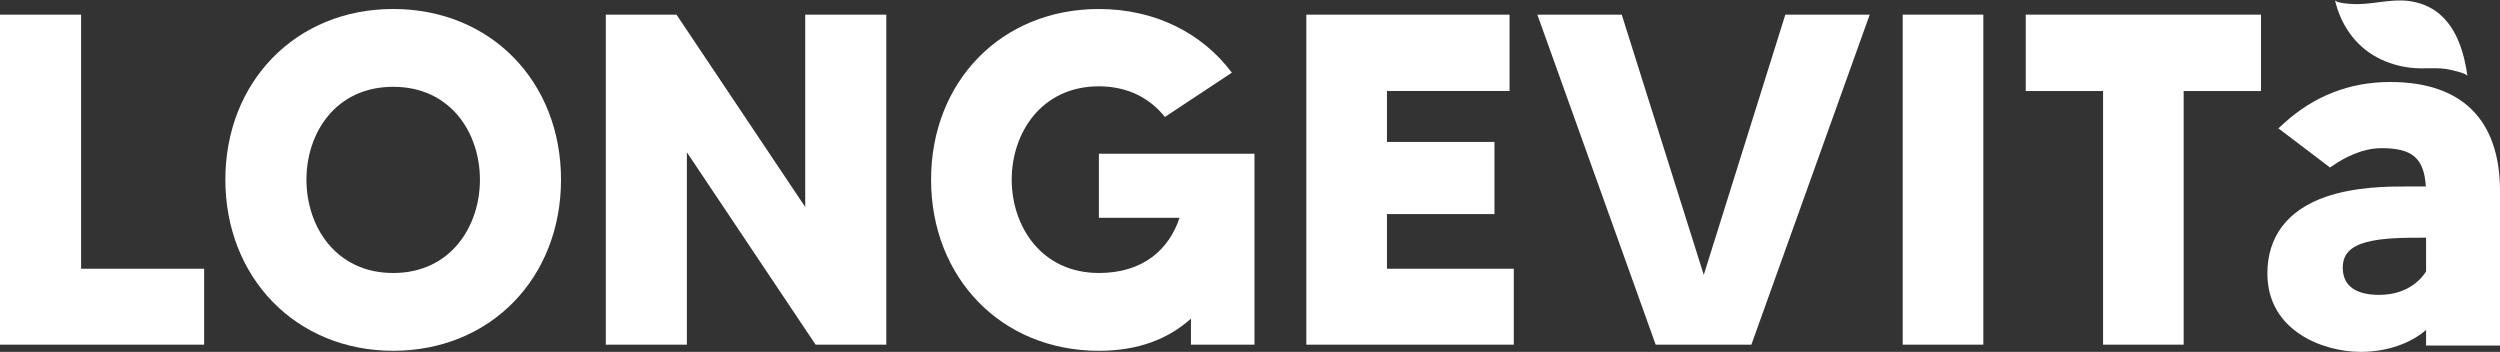
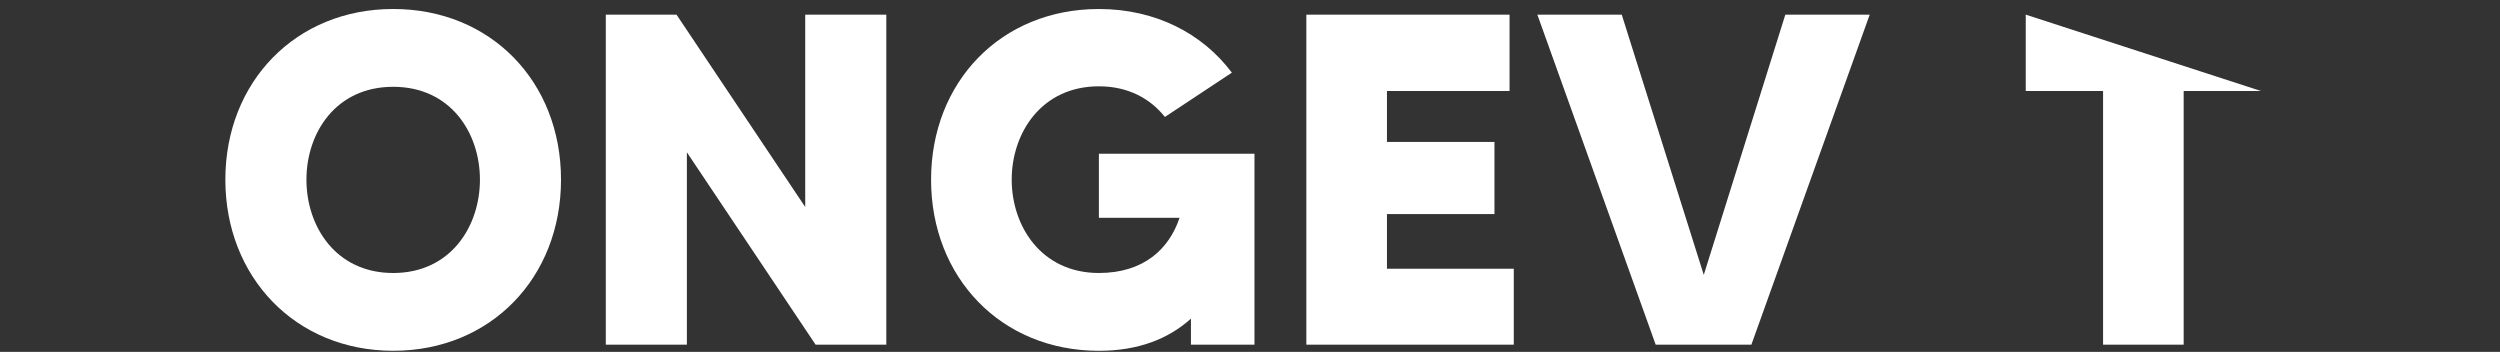
<svg xmlns="http://www.w3.org/2000/svg" viewBox="0 0 1574.07 221.54">
  <rect x="0" y="0" width="1574.07" height="221.54" fill="#333333" stroke="none" />
  <g fill="#fff">
-     <path d="m51.06 9.22h-51.06v207.78h128.53v-47.79h-77.47z" />
    <path d="m247.56 5.66c-61.44 0-105.67 46.01-105.67 107.45s44.23 107.75 105.67 107.75 105.67-46.01 105.67-107.75-44.23-107.45-105.67-107.45m0 166.23c-36.21 0-54.62-29.39-54.62-58.77s18.4-58.47 54.62-58.47 54.62 29.09 54.62 58.47-18.4 58.77-54.62 58.77" />
    <path d="m506.99 130.33-81.04-121.11h-44.52v207.78h51.05v-121.1l81.04 121.1h44.52v-207.78h-51.05z" />
    <path d="m691.91 137.15h50.76c-6.53 19.59-22.56 34.73-50.76 34.73-36.21 0-54.91-29.39-54.91-58.77s18.7-58.77 54.91-58.77c18.4 0 32.36 7.72 41.55 19.3l42.15-27.9c-18.7-24.93-48.38-40.07-83.71-40.07-61.74 0-105.67 46.01-105.67 107.45s43.93 107.75 105.67 107.75c24.52 0 43.67-7.35 57.95-20.26v16.4h39.82s.18 0 .18 0v-120.21h-97.96v40.37z" />
    <path d="m873.27 134.78h67.68v-45.42h-67.68v-32.05h77.18v-48.09h-127.94v207.78h130.61v-47.79h-79.85z" />
    <path d="m1072.74 173.07-51.65-163.85h-53.13l74.5 207.78h60.26l74.5-207.78h-53.13z" />
-     <path d="m1198 9.22h50.76v207.78h-50.76z" />
-     <path d="m1275.47 9.22v48.09h48.68v159.69h50.75v-159.69h48.69v-48.09z" />
-     <path d="m1504.95 51.63c-25.46 0-47.98 8.75-66.92 26l-3.49 3.18 32.52 24.67 2.34-1.6c5.78-3.95 17.37-10.59 30.07-10.59 19.32 0 26.77 6.19 27.91 24.13h-12.68c-10.28 0-31.66 0-50.53 6.58-23.92 8.34-36.56 25.01-36.56 48.22 0 36.18 35.14 49.32 58.76 49.32 16.27 0 31.31-5.21 41.16-13.8v9.84h46.55v-97.14c0-45.02-23.9-68.81-69.12-68.81m22.57 119.26c-2.05 3.38-10.38 14.77-29.58 14.77-14.97 0-22.88-5.91-22.88-17.09 0-8.42 4.69-13.41 15.2-16.2 10.01-2.65 23.48-2.72 36.63-2.72h.63v21.23z" />
-     <path d="m1496.77 36.2c6.62 3.51 13.95 5.66 21.38 6.5 8.35.94 16.62-.66 24.9 1.27 1.36.32 10.3 2.28 10.53 3.94-2-14.17-6.41-29.78-17.87-39.3-5.45-4.53-12.15-7.11-19.14-8-11.89-1.5-23.66 2.62-35.58 1.91-1.26-.07-10.39-.55-10.85-2.53 3.55 15.34 12.56 28.73 26.62 36.2" />
+     <path d="m1275.47 9.22v48.09h48.68v159.69h50.75v-159.69h48.69z" />
  </g>
</svg>